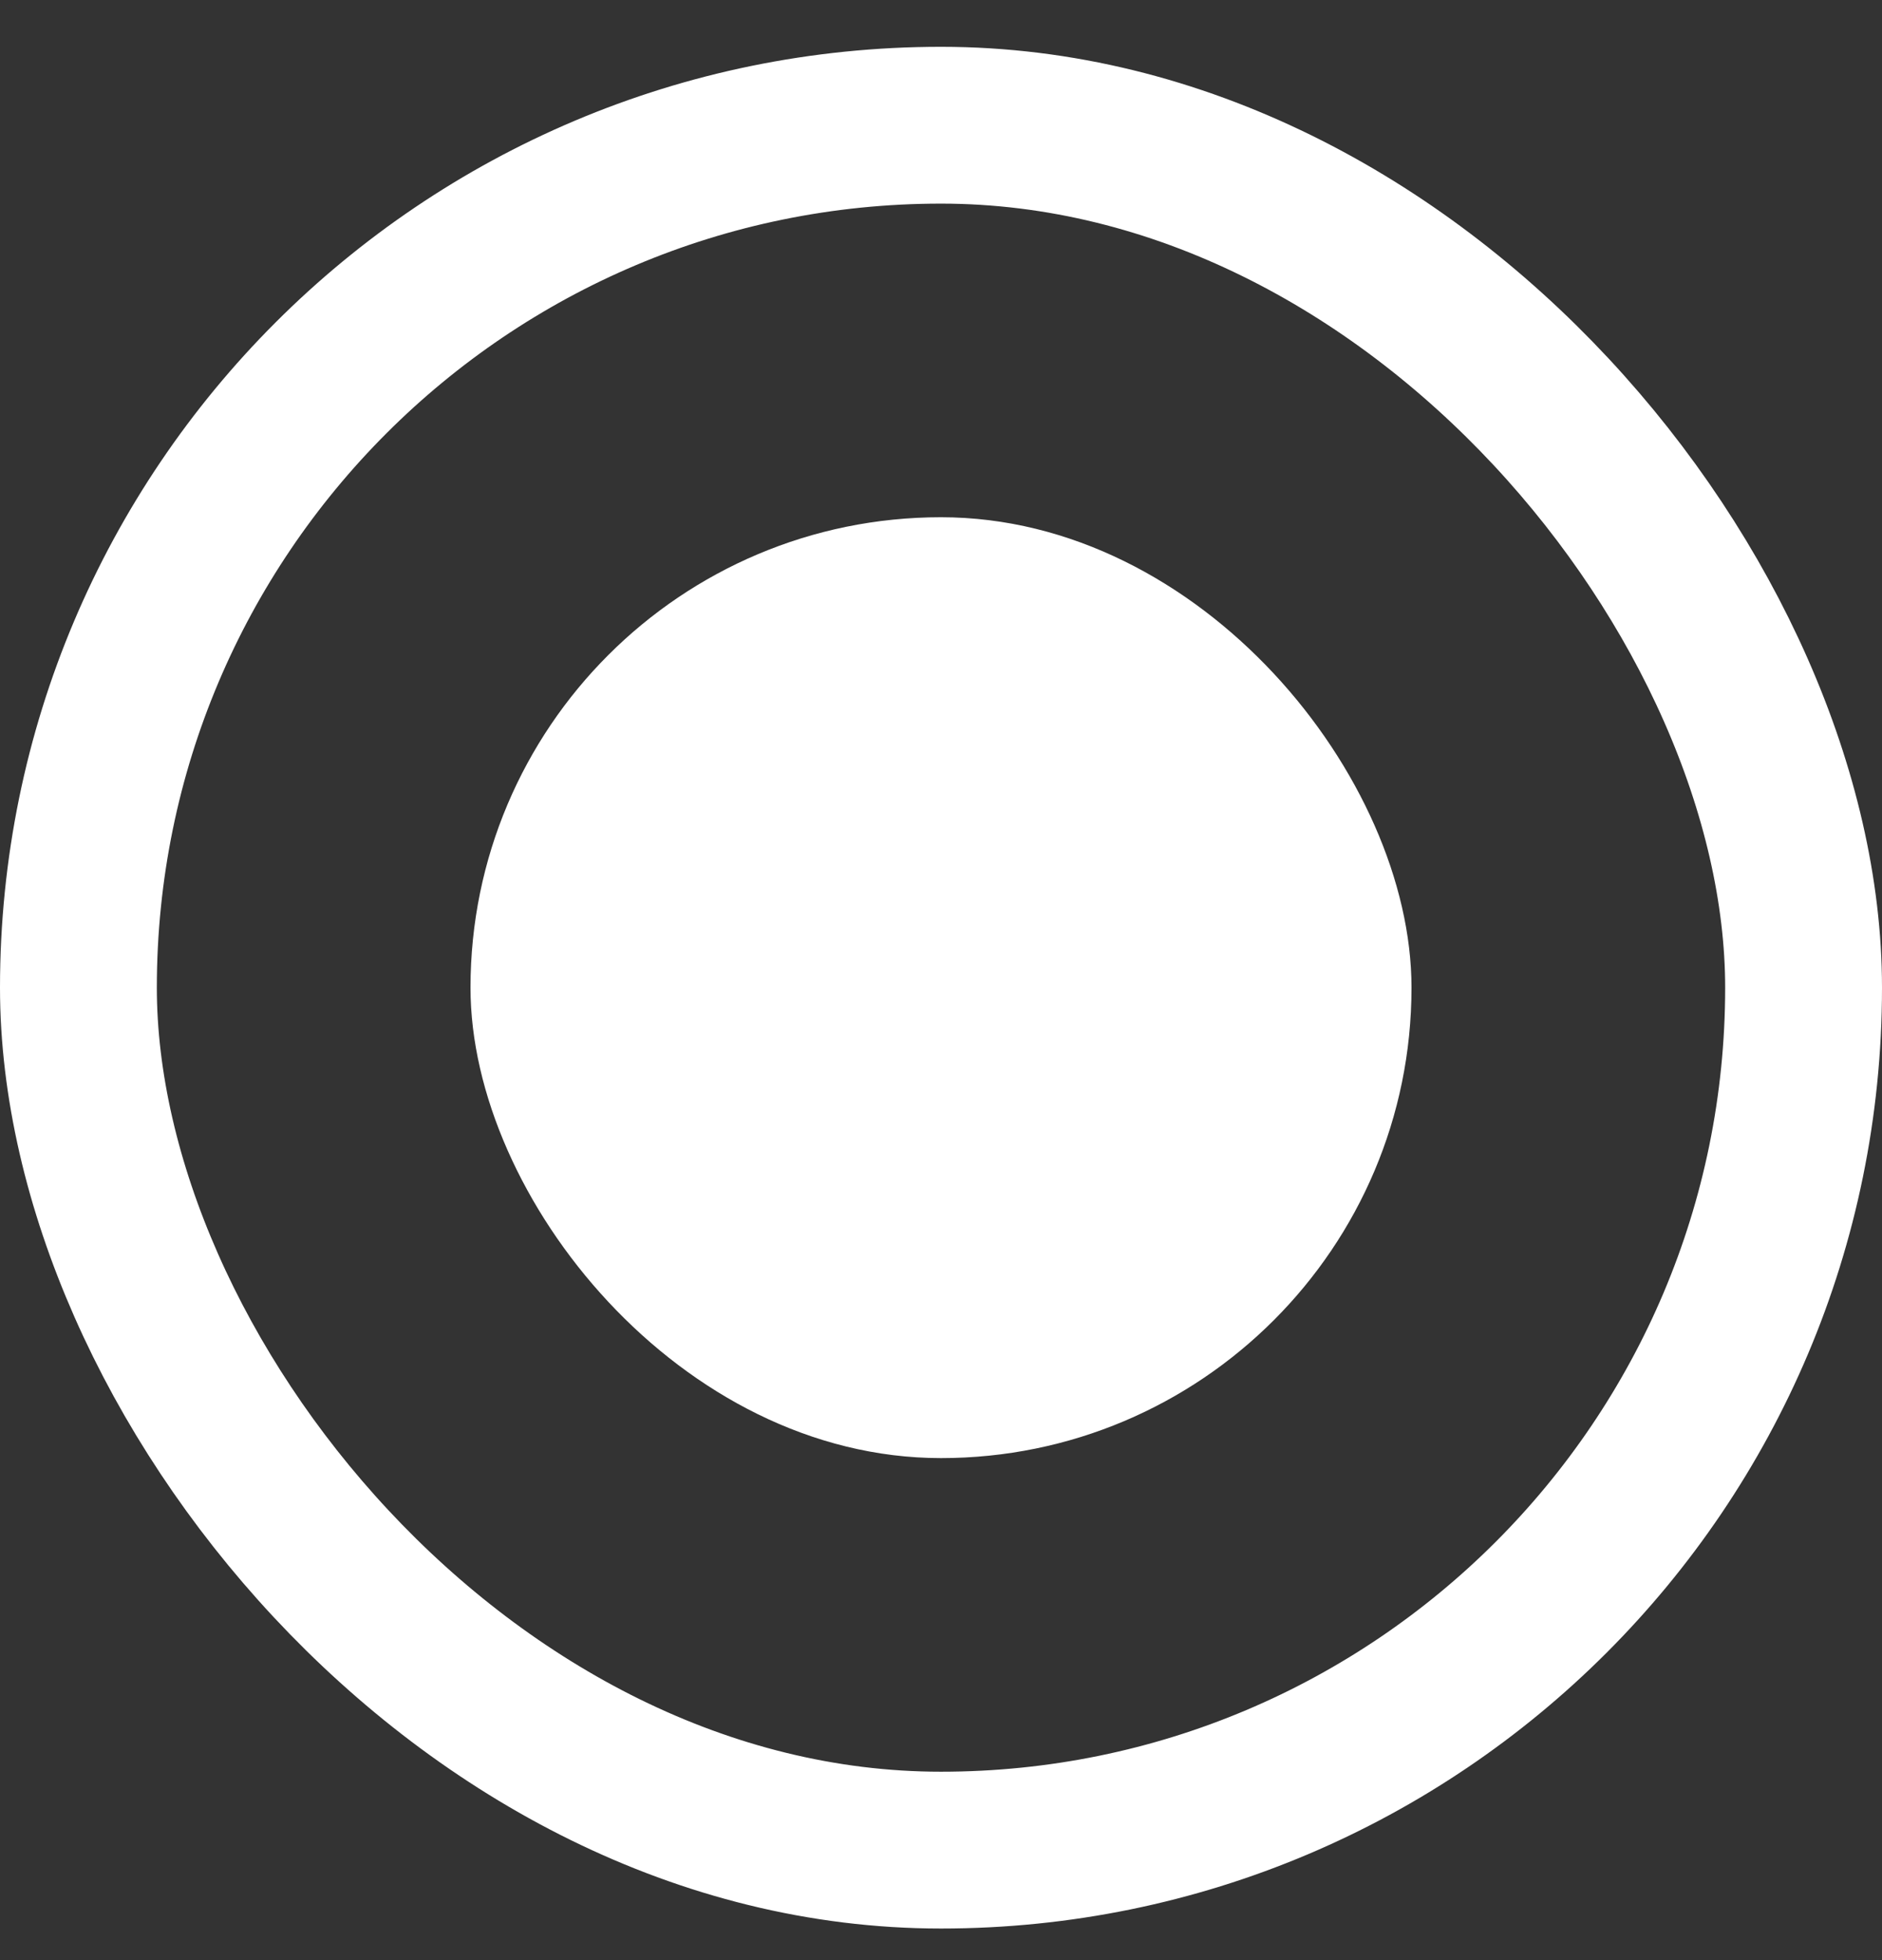
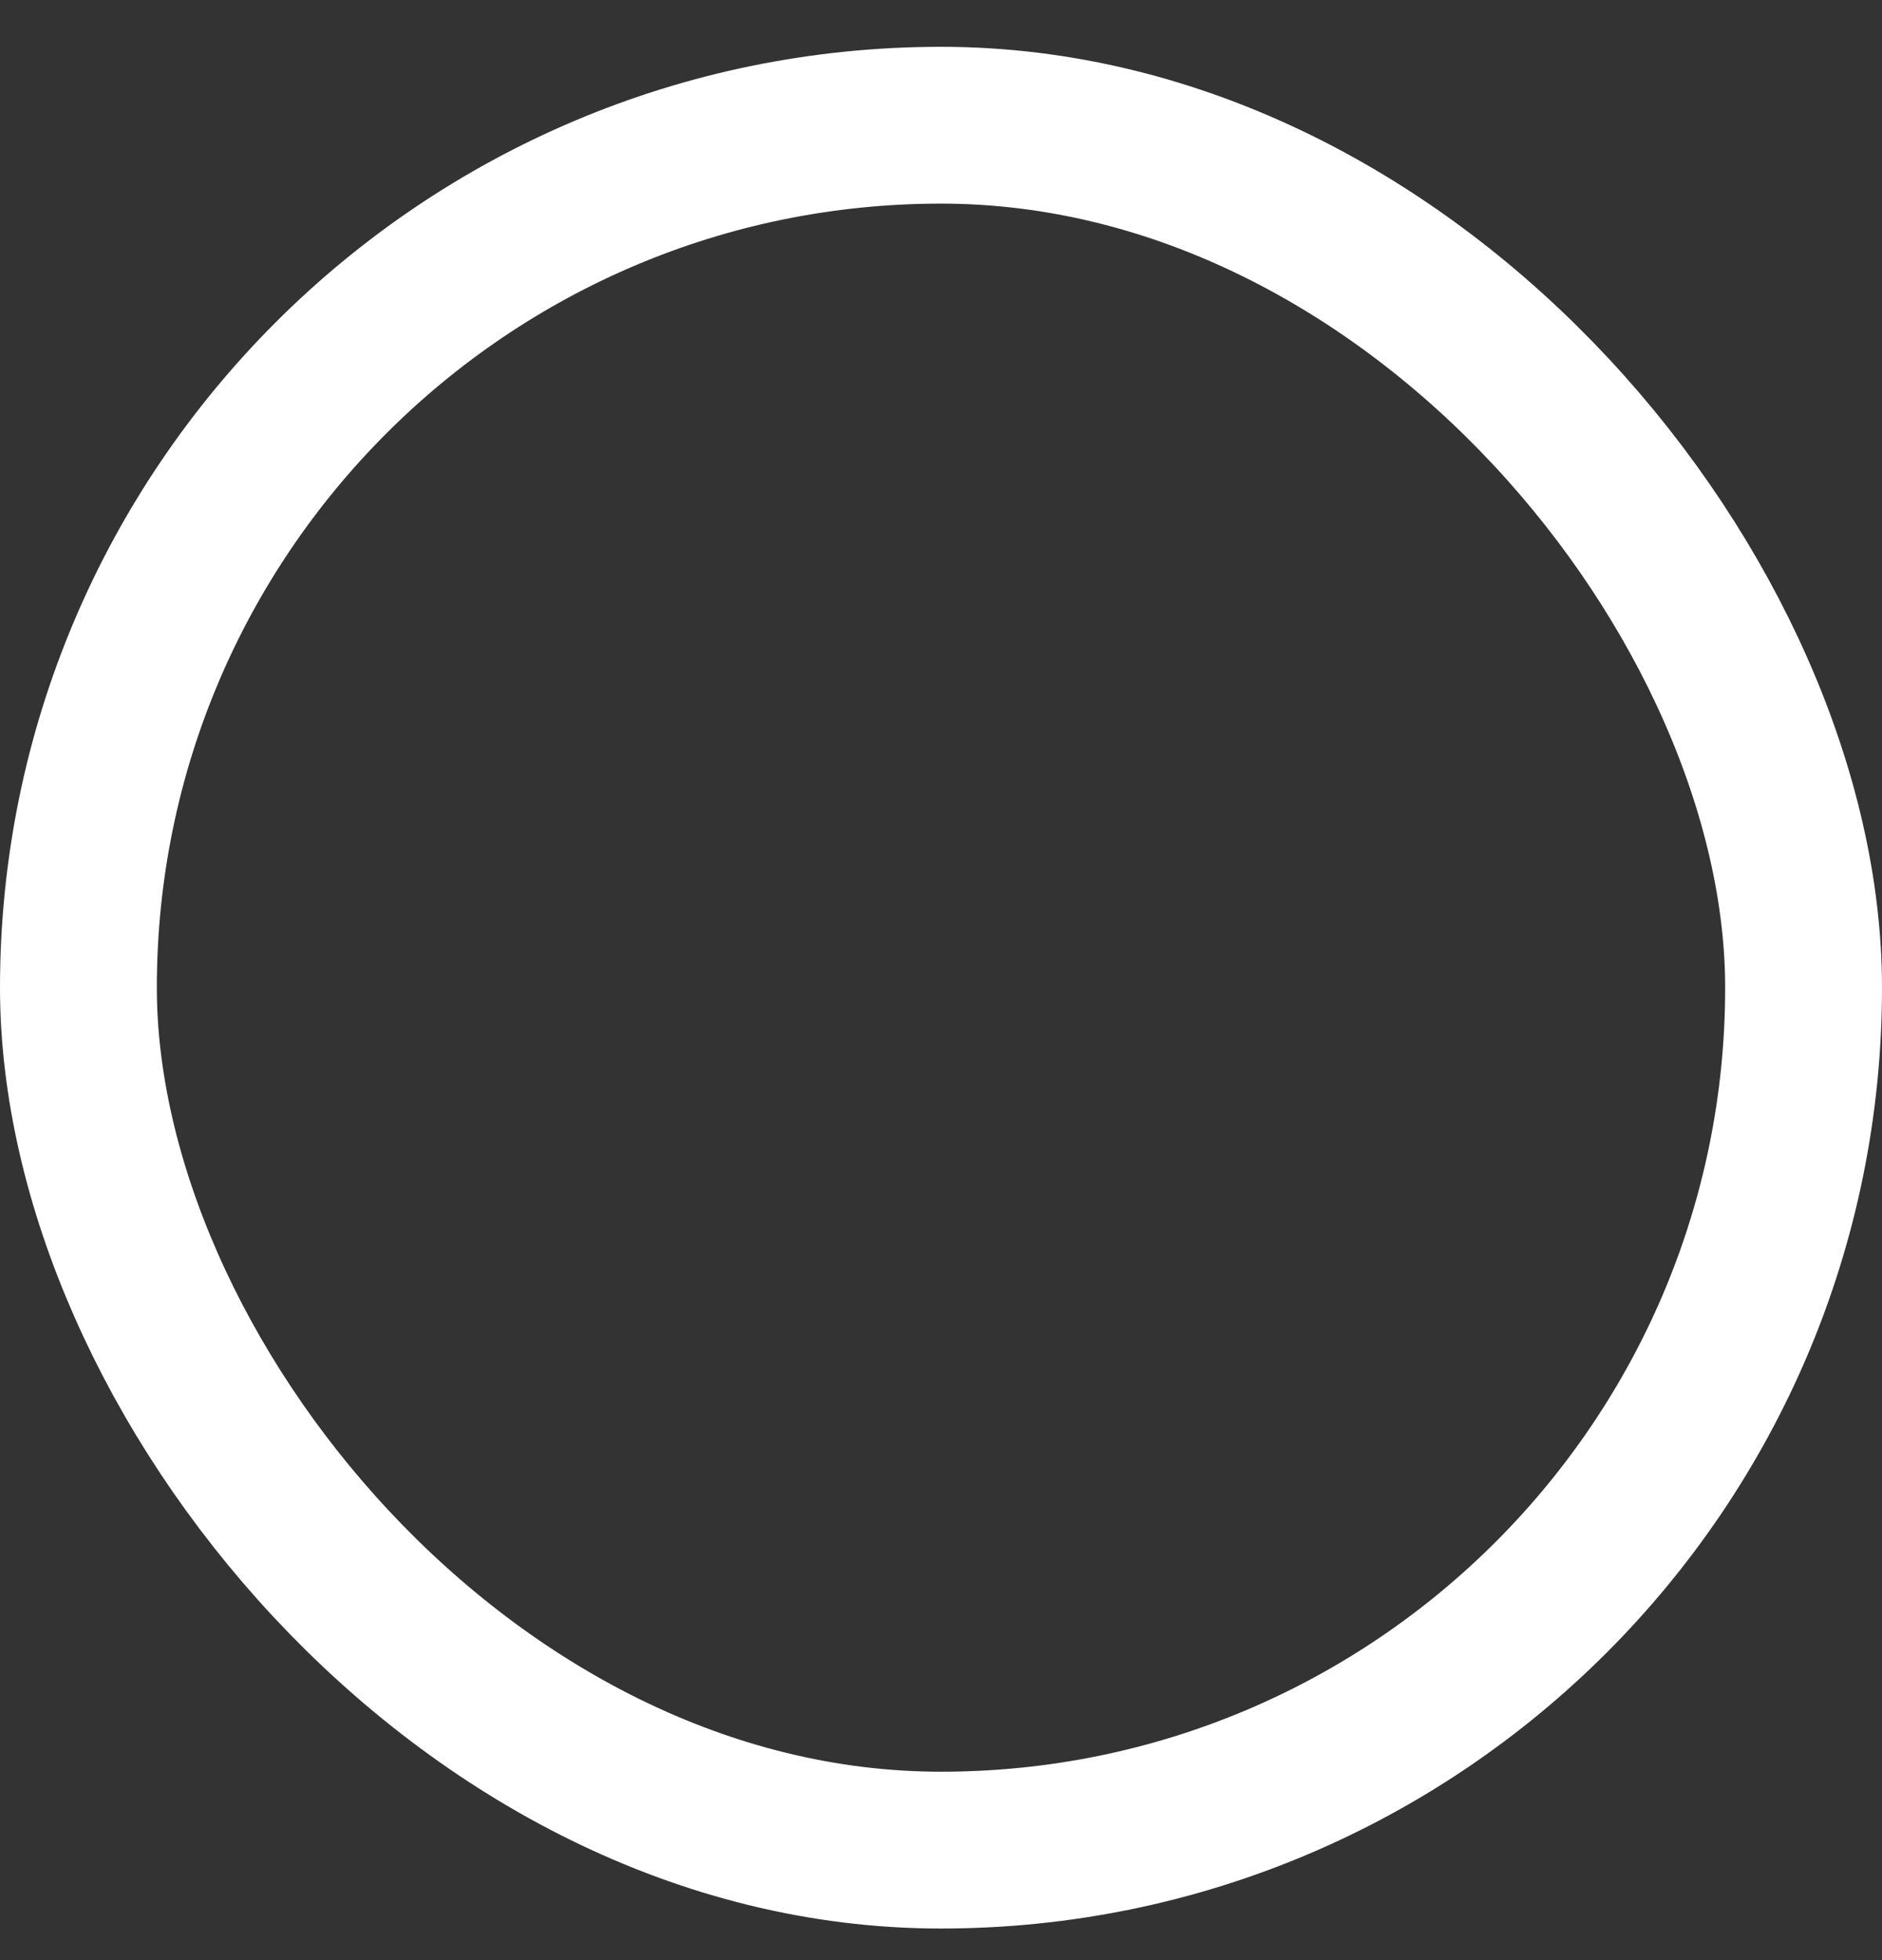
<svg xmlns="http://www.w3.org/2000/svg" width="24" height="25" viewBox="0 0 24 25" fill="none">
  <rect x="0" y="0" width="24" height="25" fill="#333333" stroke="none" />
  <rect x="1" y="1.597" width="22" height="22" rx="11" stroke="white" stroke-width="2" />
-   <rect x="6" y="6.597" width="12" height="12" rx="6" fill="white" />
</svg>